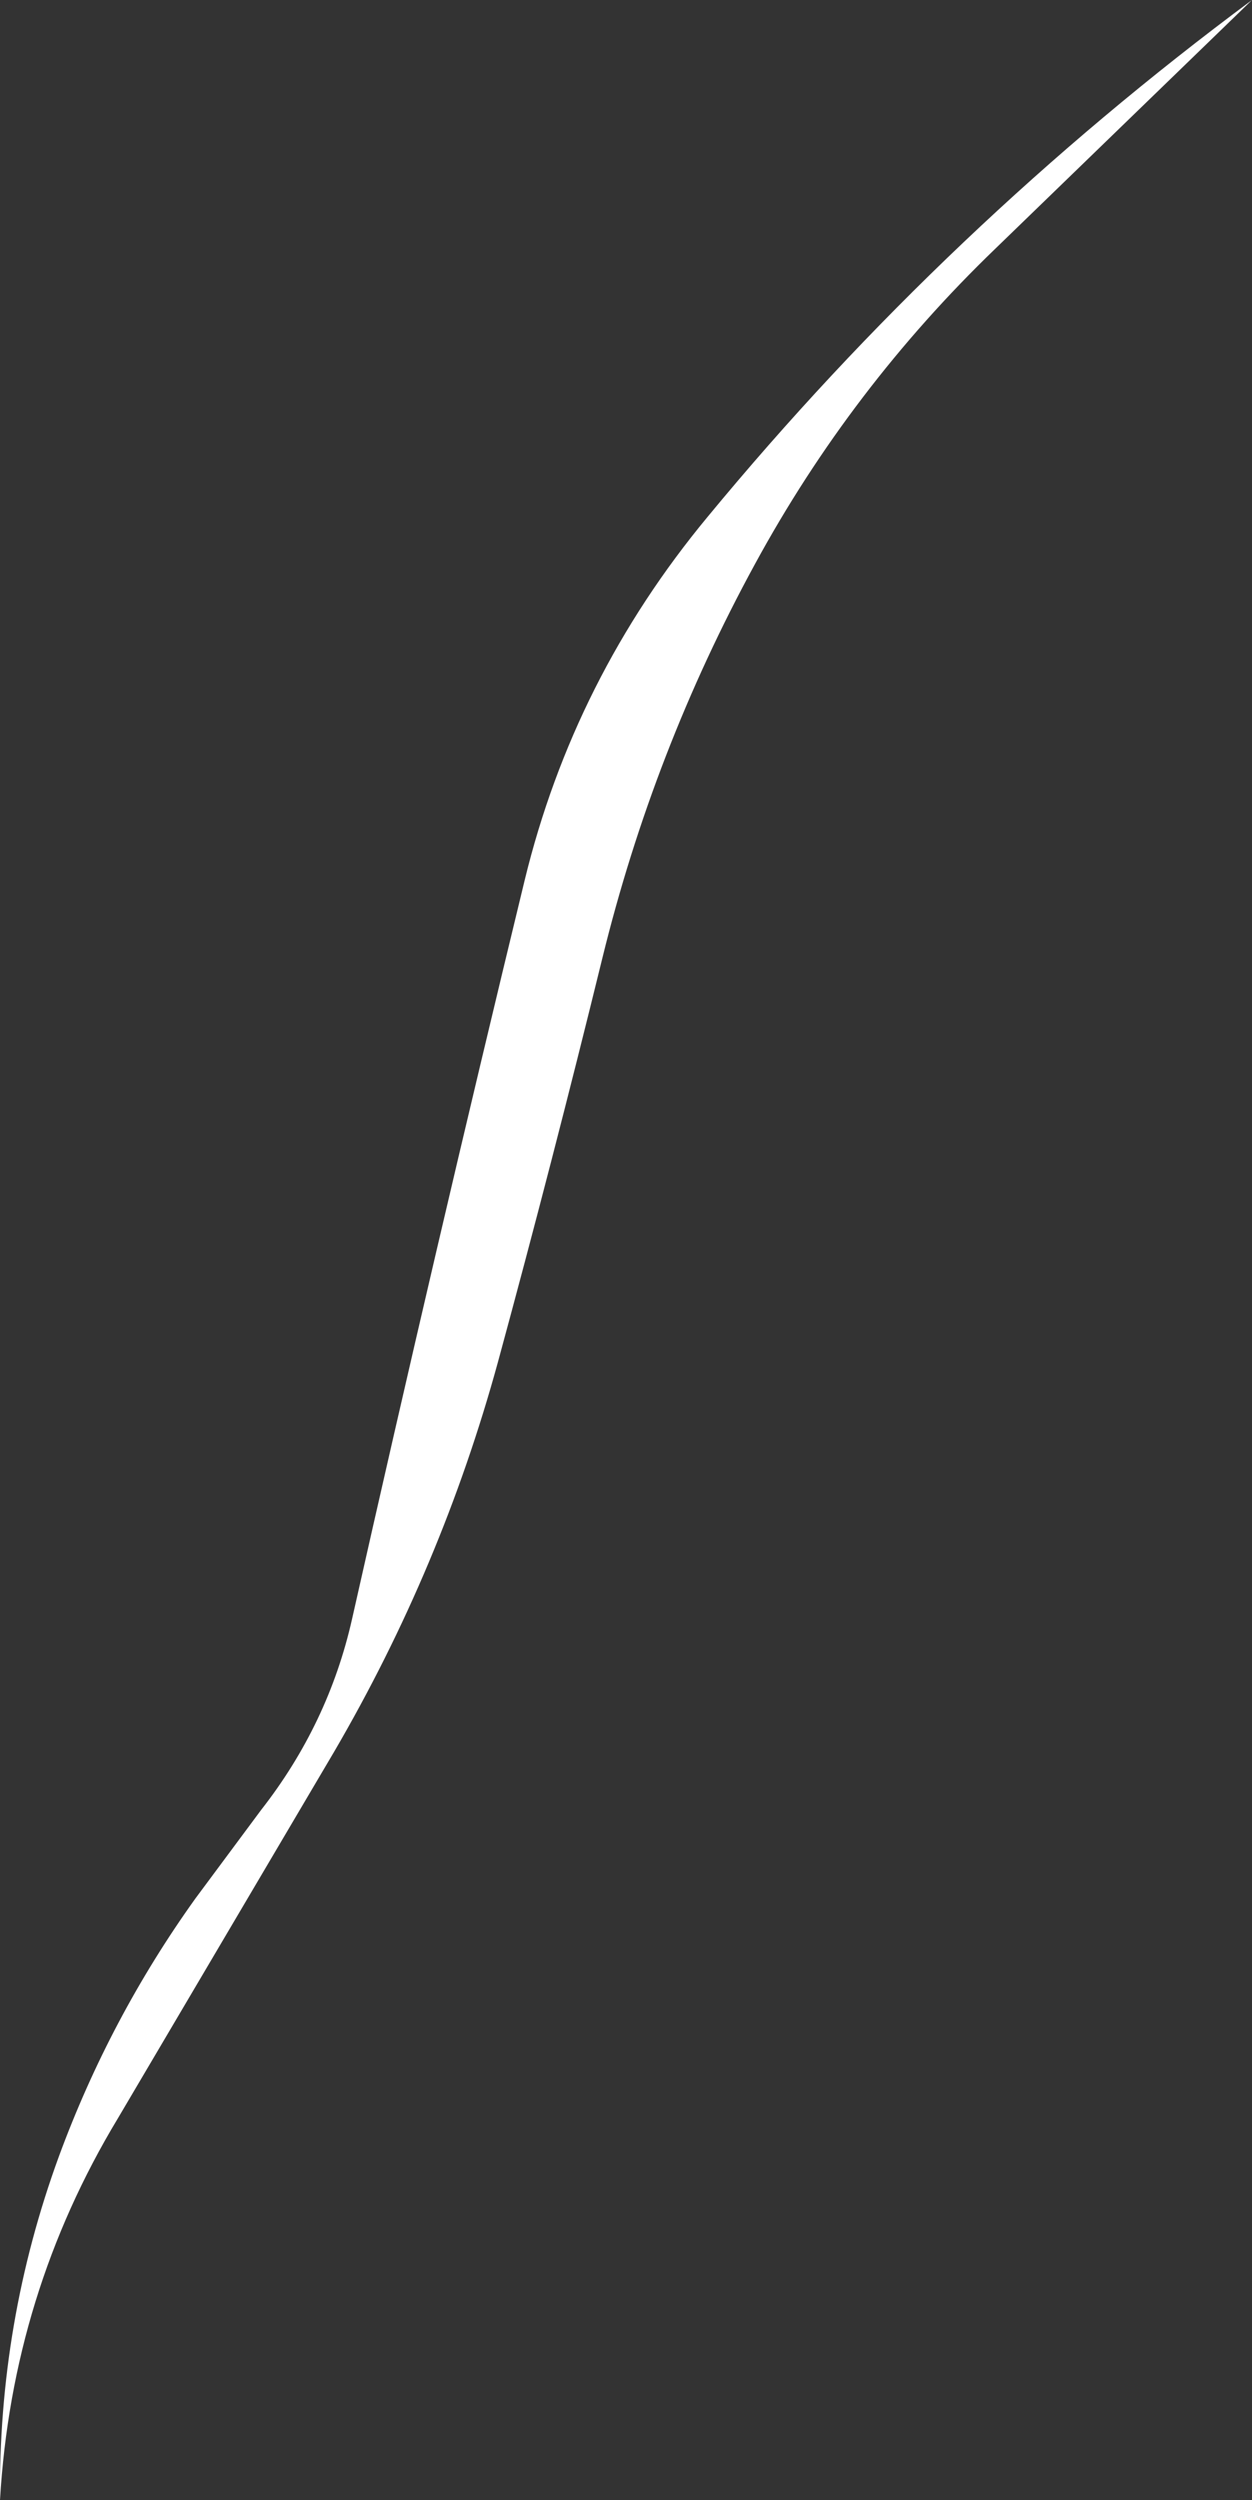
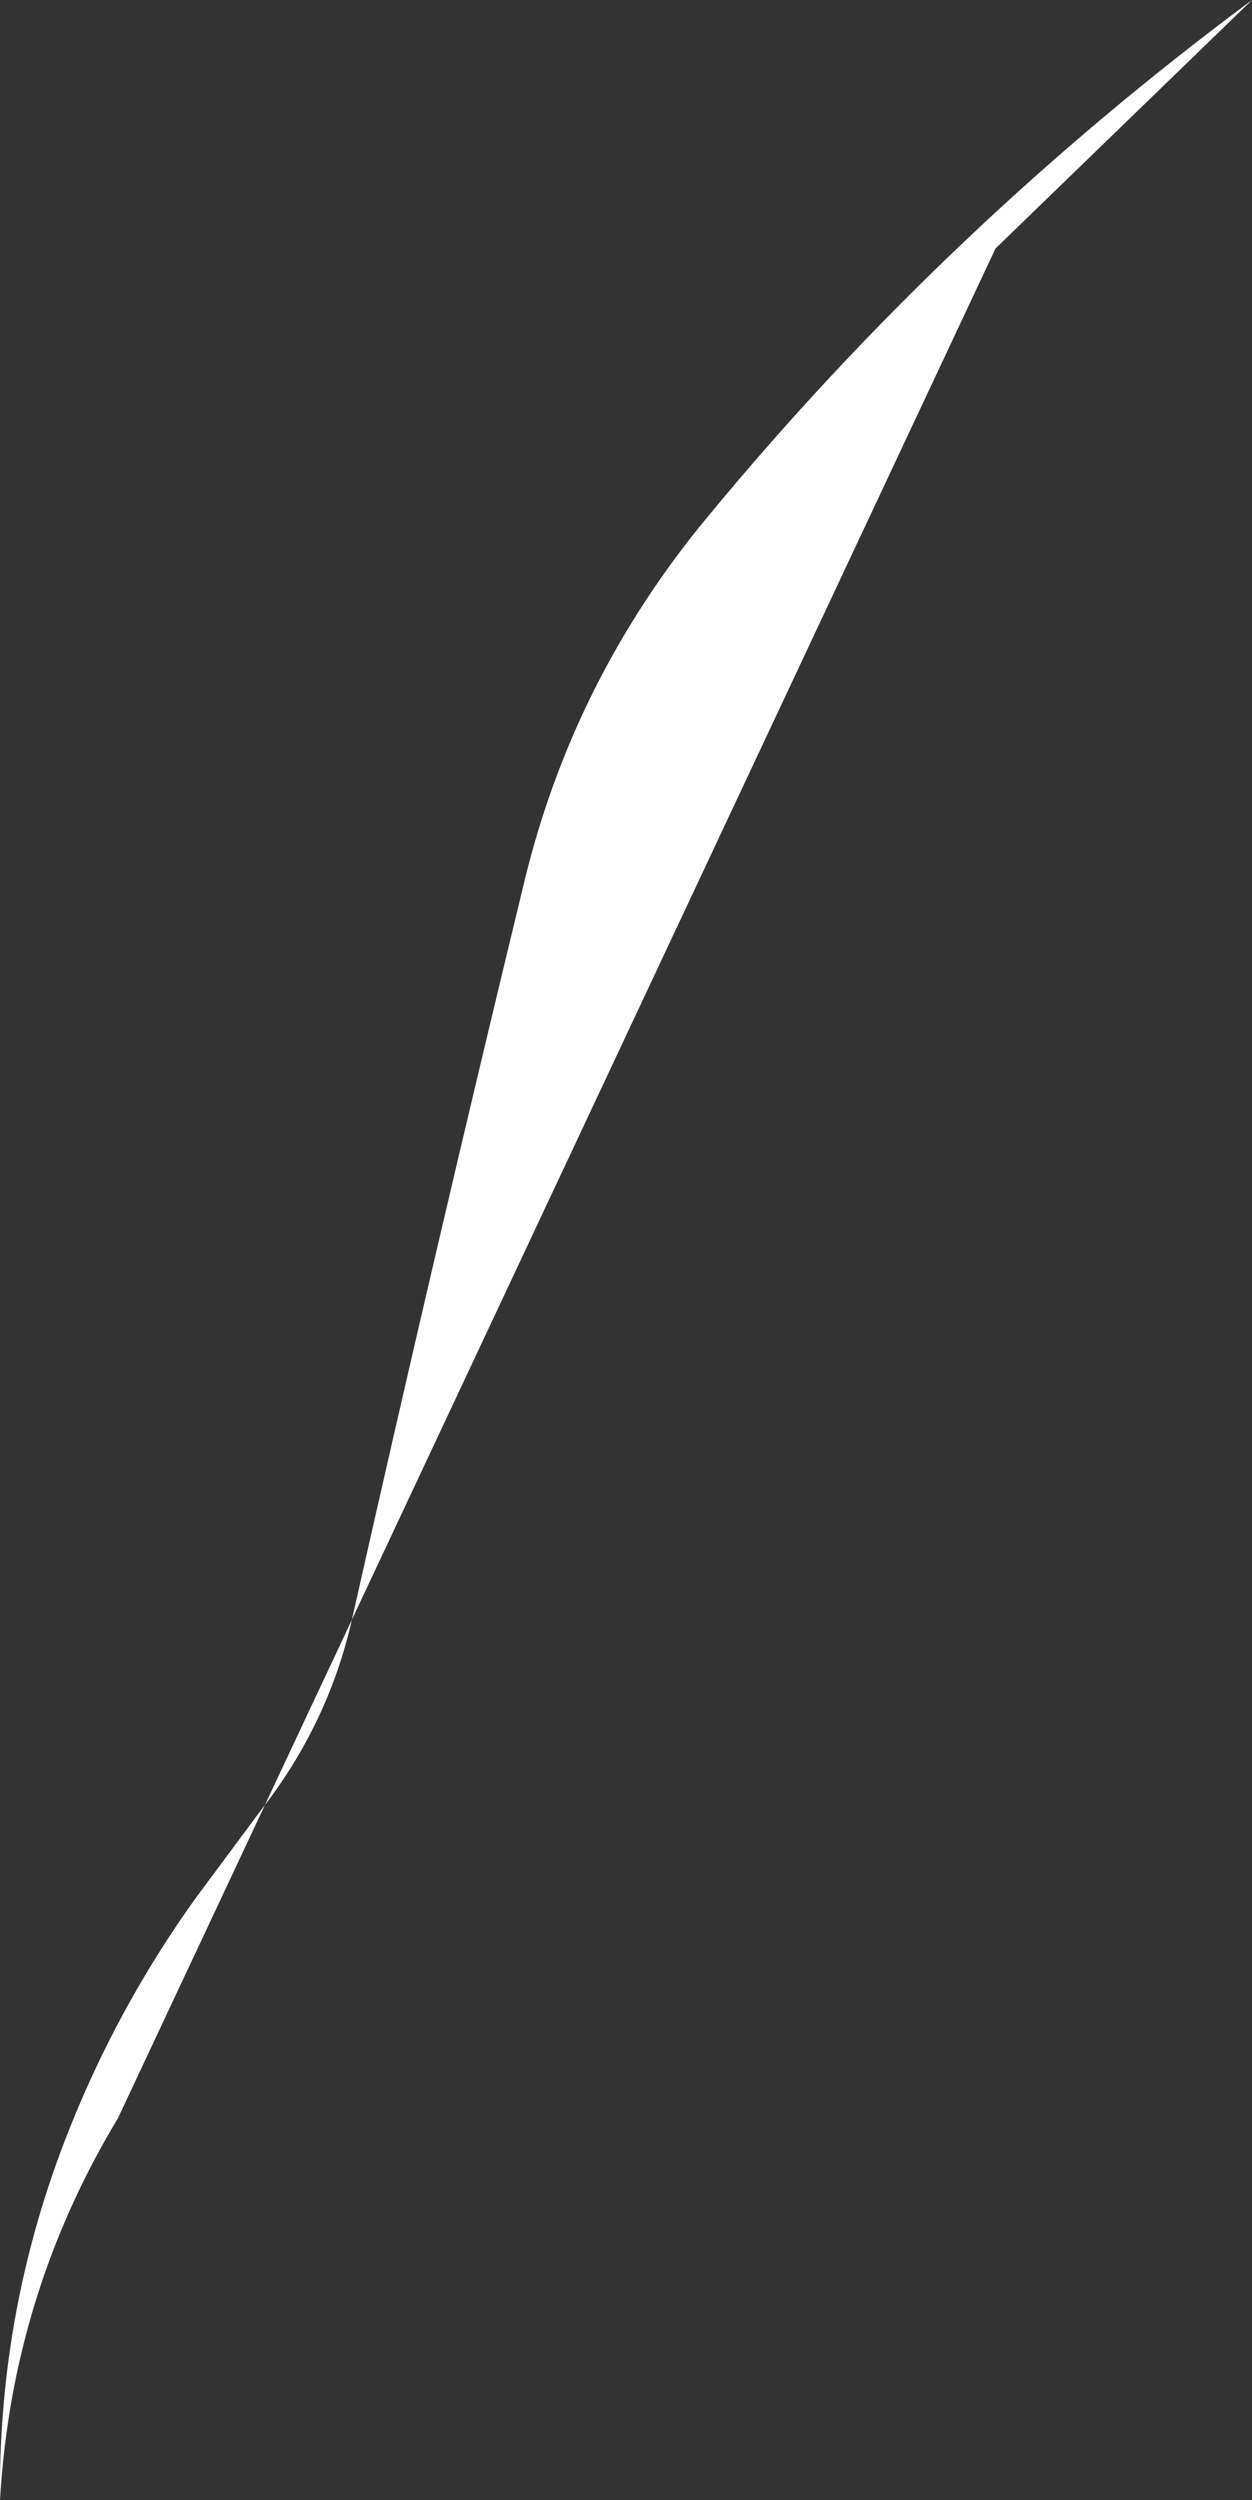
<svg xmlns="http://www.w3.org/2000/svg" height="280.1px" width="140.3px">
  <rect width="100%" height="100%" fill="#333333" stroke="none" />
  <g transform="matrix(1.0, 0.0, 0.0, 1.0, -80.7, 301.75)">
-     <path d="M192.25 -273.9 Q176.05 -258.3 165.3 -238.55 153.9 -217.65 148.2 -194.4 142.65 -171.75 136.5 -149.15 130.2 -126.15 118.15 -105.5 L93.9 -64.4 Q82.05 -44.75 80.7 -21.65 80.5 -41.55 87.3 -60.15 93.0 -75.65 102.6 -89.05 L109.95 -98.95 Q117.5 -108.6 120.15 -120.35 129.45 -161.7 139.5 -203.15 145.0 -225.75 160.0 -243.85 186.9 -276.45 221.0 -301.75 L192.25 -273.9" fill="#ffffff" fill-rule="evenodd" stroke="none" />
+     <path d="M192.25 -273.9 L93.9 -64.4 Q82.05 -44.75 80.7 -21.65 80.5 -41.55 87.3 -60.15 93.0 -75.65 102.6 -89.05 L109.95 -98.95 Q117.5 -108.6 120.15 -120.35 129.45 -161.7 139.5 -203.15 145.0 -225.75 160.0 -243.85 186.9 -276.45 221.0 -301.75 L192.25 -273.9" fill="#ffffff" fill-rule="evenodd" stroke="none" />
  </g>
</svg>